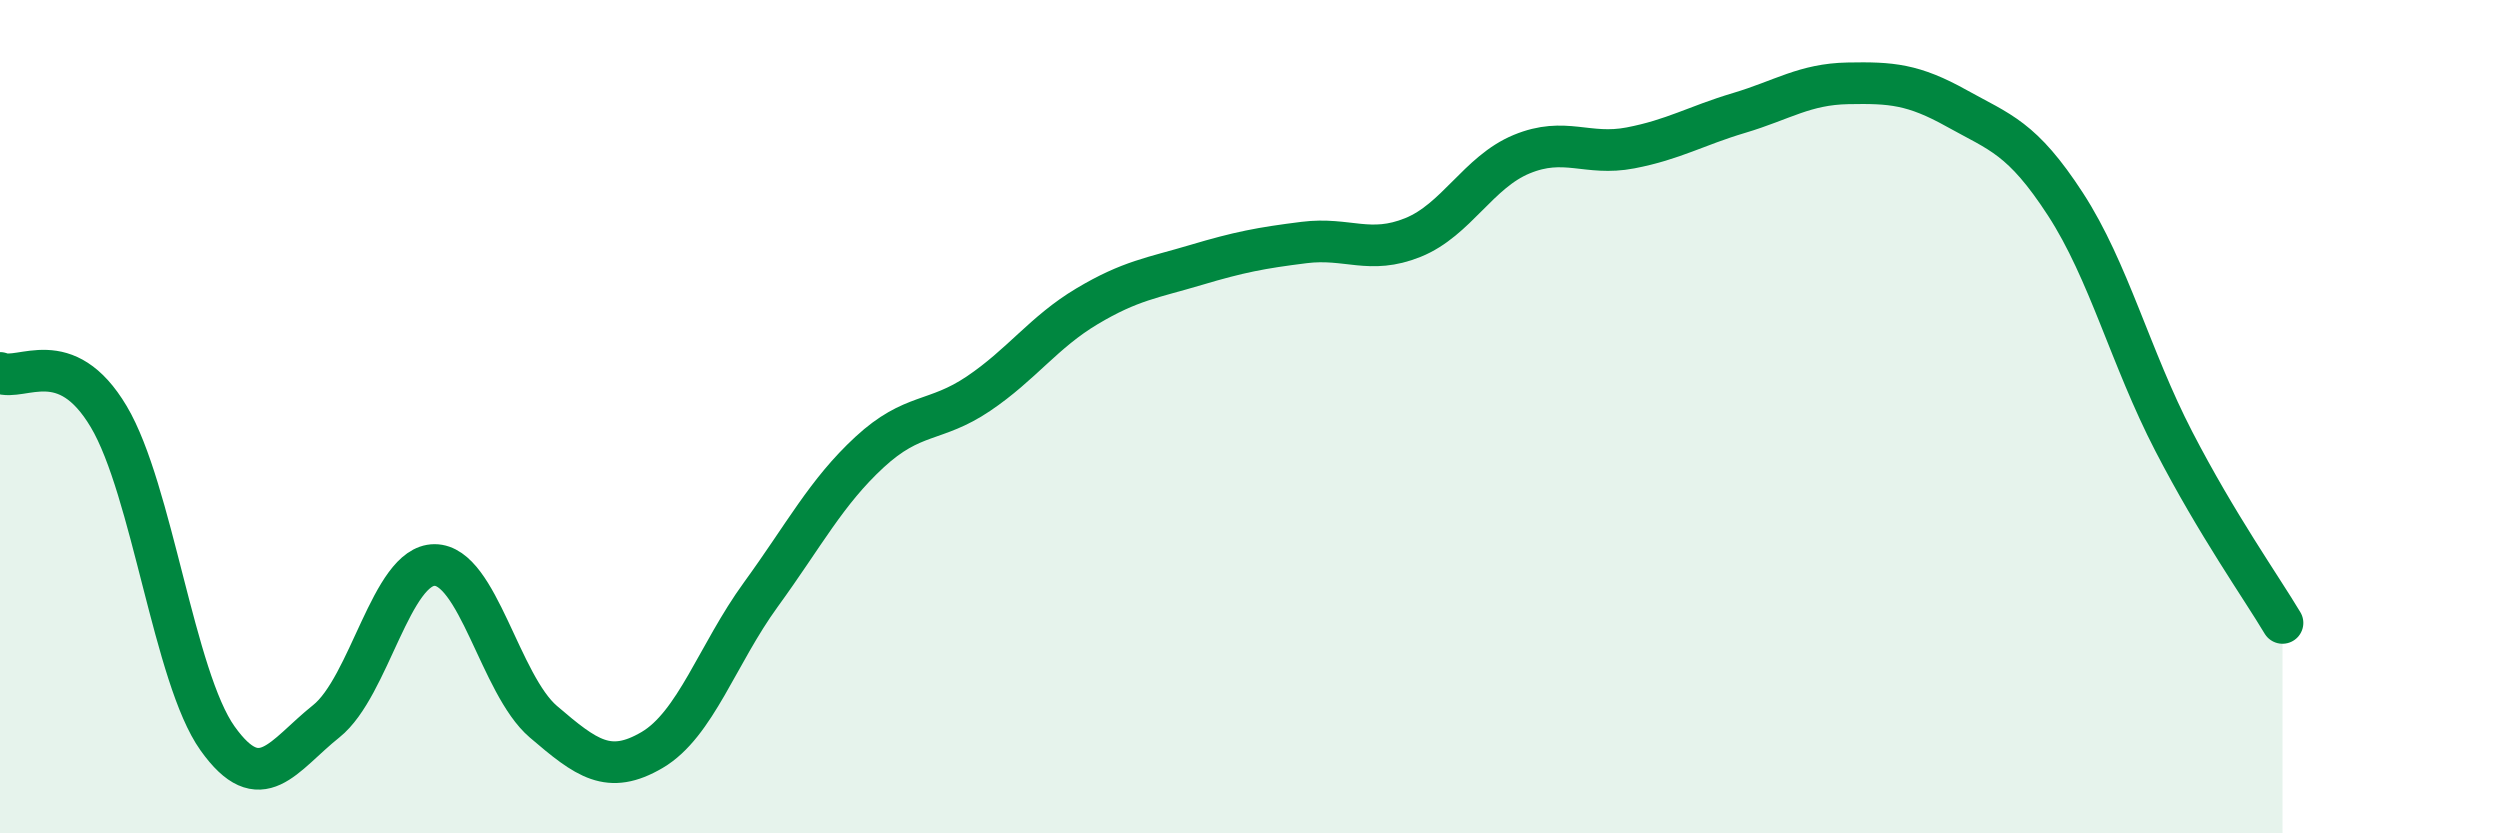
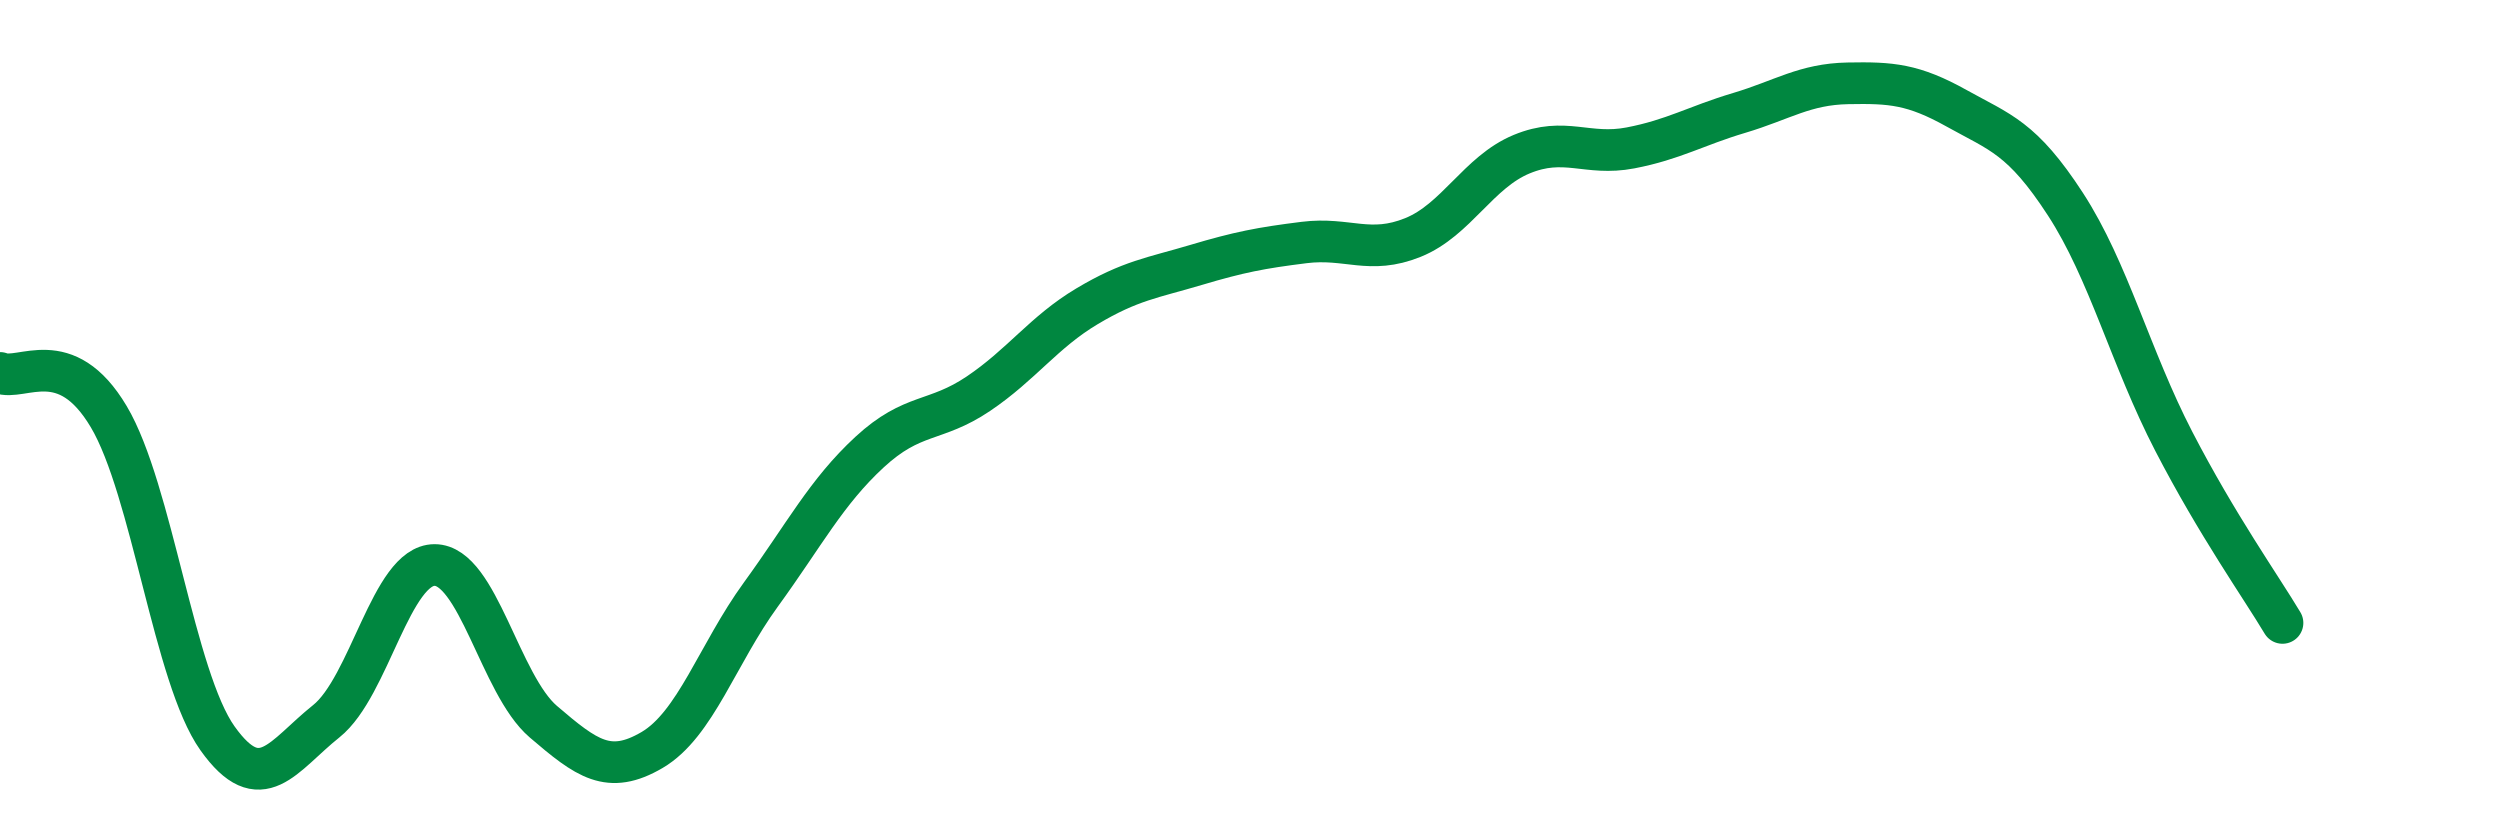
<svg xmlns="http://www.w3.org/2000/svg" width="60" height="20" viewBox="0 0 60 20">
-   <path d="M 0,8.95 C 0.52,9.16 1.57,8.25 2.61,10 C 3.65,11.75 4.18,16.26 5.22,17.72 C 6.26,19.18 6.79,18.14 7.83,17.31 C 8.87,16.48 9.39,13.56 10.43,13.56 C 11.47,13.56 12,16.43 13.04,17.32 C 14.08,18.21 14.61,18.61 15.65,18 C 16.69,17.39 17.22,15.7 18.26,14.27 C 19.3,12.84 19.83,11.81 20.87,10.85 C 21.91,9.89 22.44,10.15 23.48,9.45 C 24.52,8.75 25.05,7.97 26.09,7.35 C 27.13,6.73 27.66,6.67 28.7,6.36 C 29.74,6.05 30.26,5.95 31.3,5.82 C 32.34,5.69 32.87,6.12 33.91,5.7 C 34.95,5.28 35.48,4.13 36.52,3.7 C 37.56,3.27 38.09,3.75 39.13,3.55 C 40.17,3.35 40.7,3.02 41.74,2.71 C 42.78,2.4 43.31,2.02 44.35,2 C 45.39,1.98 45.92,2.02 46.96,2.6 C 48,3.18 48.53,3.3 49.57,4.9 C 50.61,6.5 51.13,8.58 52.17,10.59 C 53.21,12.6 54.26,14.08 54.78,14.95L54.78 20L0 20Z" fill="#008740" opacity="0.1" stroke-linecap="round" stroke-linejoin="round" />
  <path d="M 0,8.95 C 0.52,9.16 1.57,8.25 2.61,10 C 3.65,11.75 4.18,16.26 5.22,17.72 C 6.26,19.18 6.79,18.14 7.83,17.31 C 8.87,16.48 9.39,13.56 10.43,13.56 C 11.47,13.56 12,16.43 13.04,17.32 C 14.08,18.21 14.61,18.61 15.65,18 C 16.69,17.39 17.22,15.7 18.26,14.27 C 19.3,12.84 19.83,11.81 20.87,10.85 C 21.91,9.89 22.44,10.15 23.48,9.45 C 24.52,8.75 25.05,7.97 26.09,7.35 C 27.13,6.73 27.66,6.67 28.7,6.36 C 29.74,6.05 30.26,5.95 31.3,5.82 C 32.34,5.69 32.87,6.12 33.91,5.7 C 34.95,5.28 35.48,4.13 36.52,3.7 C 37.56,3.27 38.09,3.75 39.13,3.55 C 40.17,3.35 40.7,3.02 41.74,2.71 C 42.78,2.4 43.31,2.02 44.35,2 C 45.39,1.98 45.92,2.02 46.96,2.6 C 48,3.18 48.53,3.3 49.57,4.9 C 50.61,6.5 51.13,8.58 52.17,10.59 C 53.21,12.6 54.26,14.08 54.78,14.95" stroke="#008740" stroke-width="1" fill="none" stroke-linecap="round" stroke-linejoin="round" />
</svg>